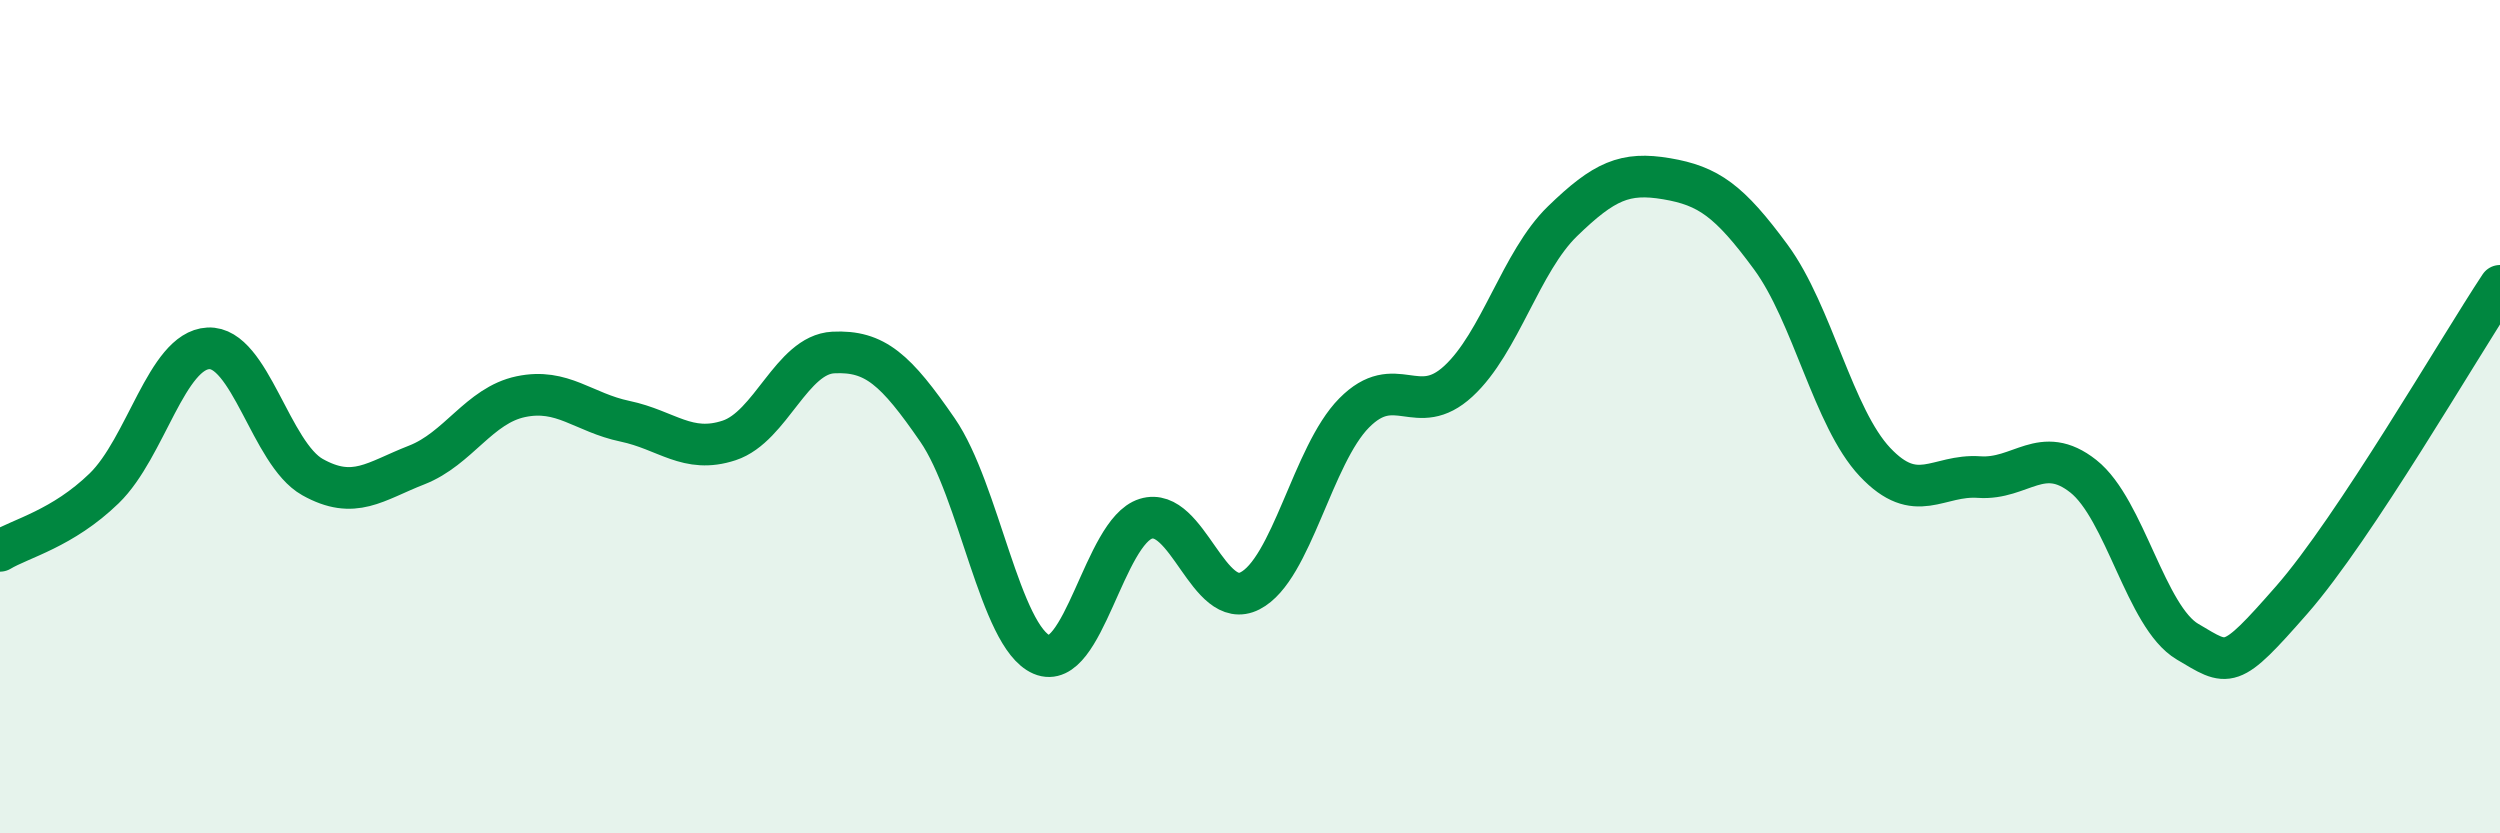
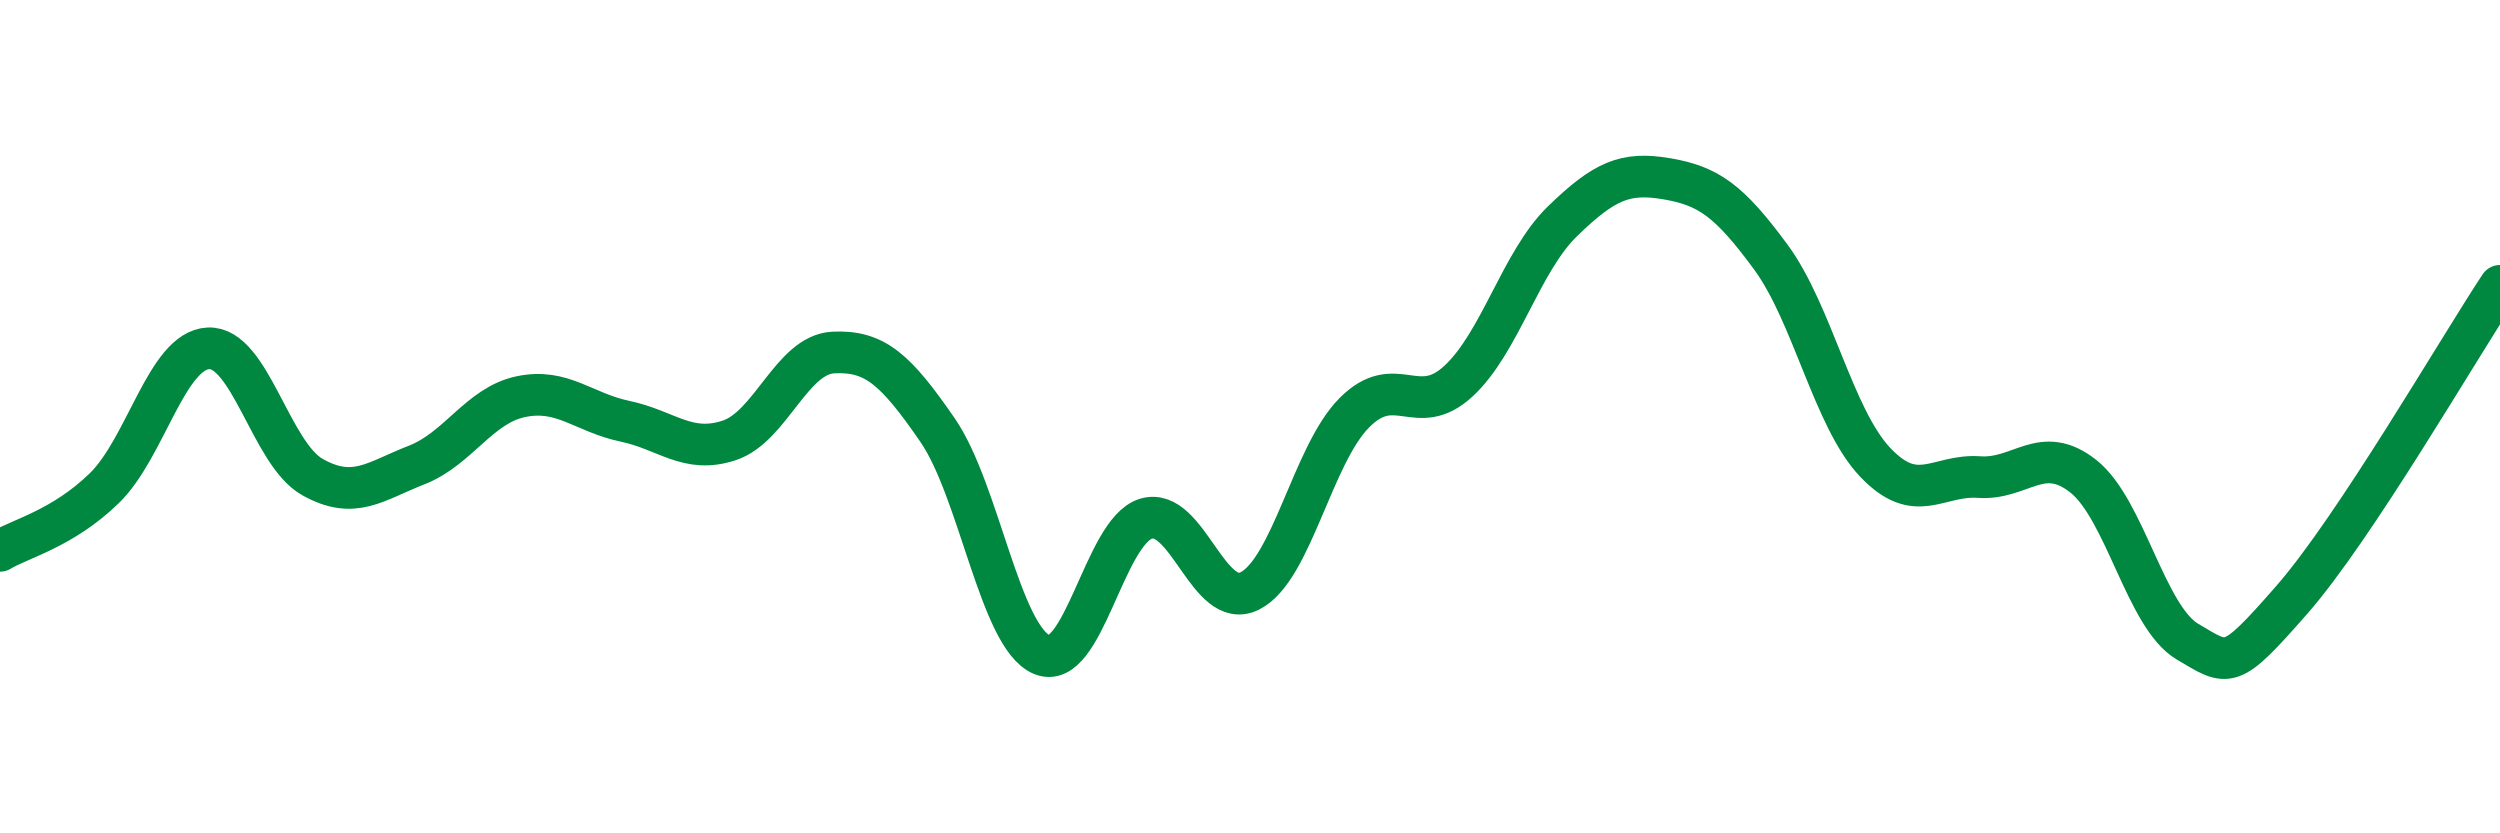
<svg xmlns="http://www.w3.org/2000/svg" width="60" height="20" viewBox="0 0 60 20">
-   <path d="M 0,13.22 C 0.5,12.92 1.5,12.69 2.5,11.72 C 3.5,10.75 4,8.41 5,8.36 C 6,8.31 6.5,10.89 7.5,11.45 C 8.5,12.01 9,11.55 10,11.16 C 11,10.77 11.5,9.73 12.5,9.52 C 13.5,9.31 14,9.9 15,10.11 C 16,10.32 16.5,10.9 17.5,10.57 C 18.5,10.24 19,8.51 20,8.46 C 21,8.41 21.5,8.87 22.5,10.32 C 23.5,11.77 24,15.28 25,15.71 C 26,16.14 26.5,12.76 27.5,12.45 C 28.5,12.14 29,14.69 30,14.18 C 31,13.67 31.5,10.92 32.5,9.91 C 33.5,8.9 34,10.07 35,9.15 C 36,8.23 36.5,6.28 37.5,5.31 C 38.5,4.34 39,4.12 40,4.29 C 41,4.46 41.5,4.81 42.5,6.17 C 43.5,7.53 44,10.03 45,11.09 C 46,12.15 46.5,11.38 47.5,11.45 C 48.5,11.52 49,10.64 50,11.43 C 51,12.22 51.5,14.81 52.5,15.4 C 53.5,15.99 53.5,16.11 55,14.4 C 56.5,12.69 59,8.37 60,6.86L60 20L0 20Z" fill="#008740" opacity="0.1" stroke-linecap="round" stroke-linejoin="round" />
  <path d="M 0,13.22 C 0.5,12.92 1.5,12.69 2.5,11.72 C 3.5,10.75 4,8.41 5,8.36 C 6,8.31 6.5,10.89 7.5,11.45 C 8.5,12.01 9,11.55 10,11.16 C 11,10.77 11.5,9.73 12.5,9.52 C 13.5,9.31 14,9.9 15,10.11 C 16,10.32 16.5,10.9 17.5,10.57 C 18.5,10.24 19,8.51 20,8.46 C 21,8.41 21.5,8.87 22.5,10.32 C 23.5,11.77 24,15.28 25,15.71 C 26,16.14 26.5,12.76 27.5,12.45 C 28.5,12.14 29,14.69 30,14.18 C 31,13.67 31.5,10.92 32.5,9.91 C 33.5,8.9 34,10.07 35,9.15 C 36,8.23 36.5,6.28 37.5,5.31 C 38.5,4.34 39,4.12 40,4.29 C 41,4.46 41.5,4.81 42.5,6.17 C 43.5,7.53 44,10.03 45,11.09 C 46,12.15 46.5,11.38 47.5,11.45 C 48.5,11.52 49,10.64 50,11.43 C 51,12.22 51.5,14.81 52.5,15.4 C 53.5,15.99 53.5,16.11 55,14.4 C 56.5,12.69 59,8.37 60,6.86" stroke="#008740" stroke-width="1" fill="none" stroke-linecap="round" stroke-linejoin="round" />
</svg>